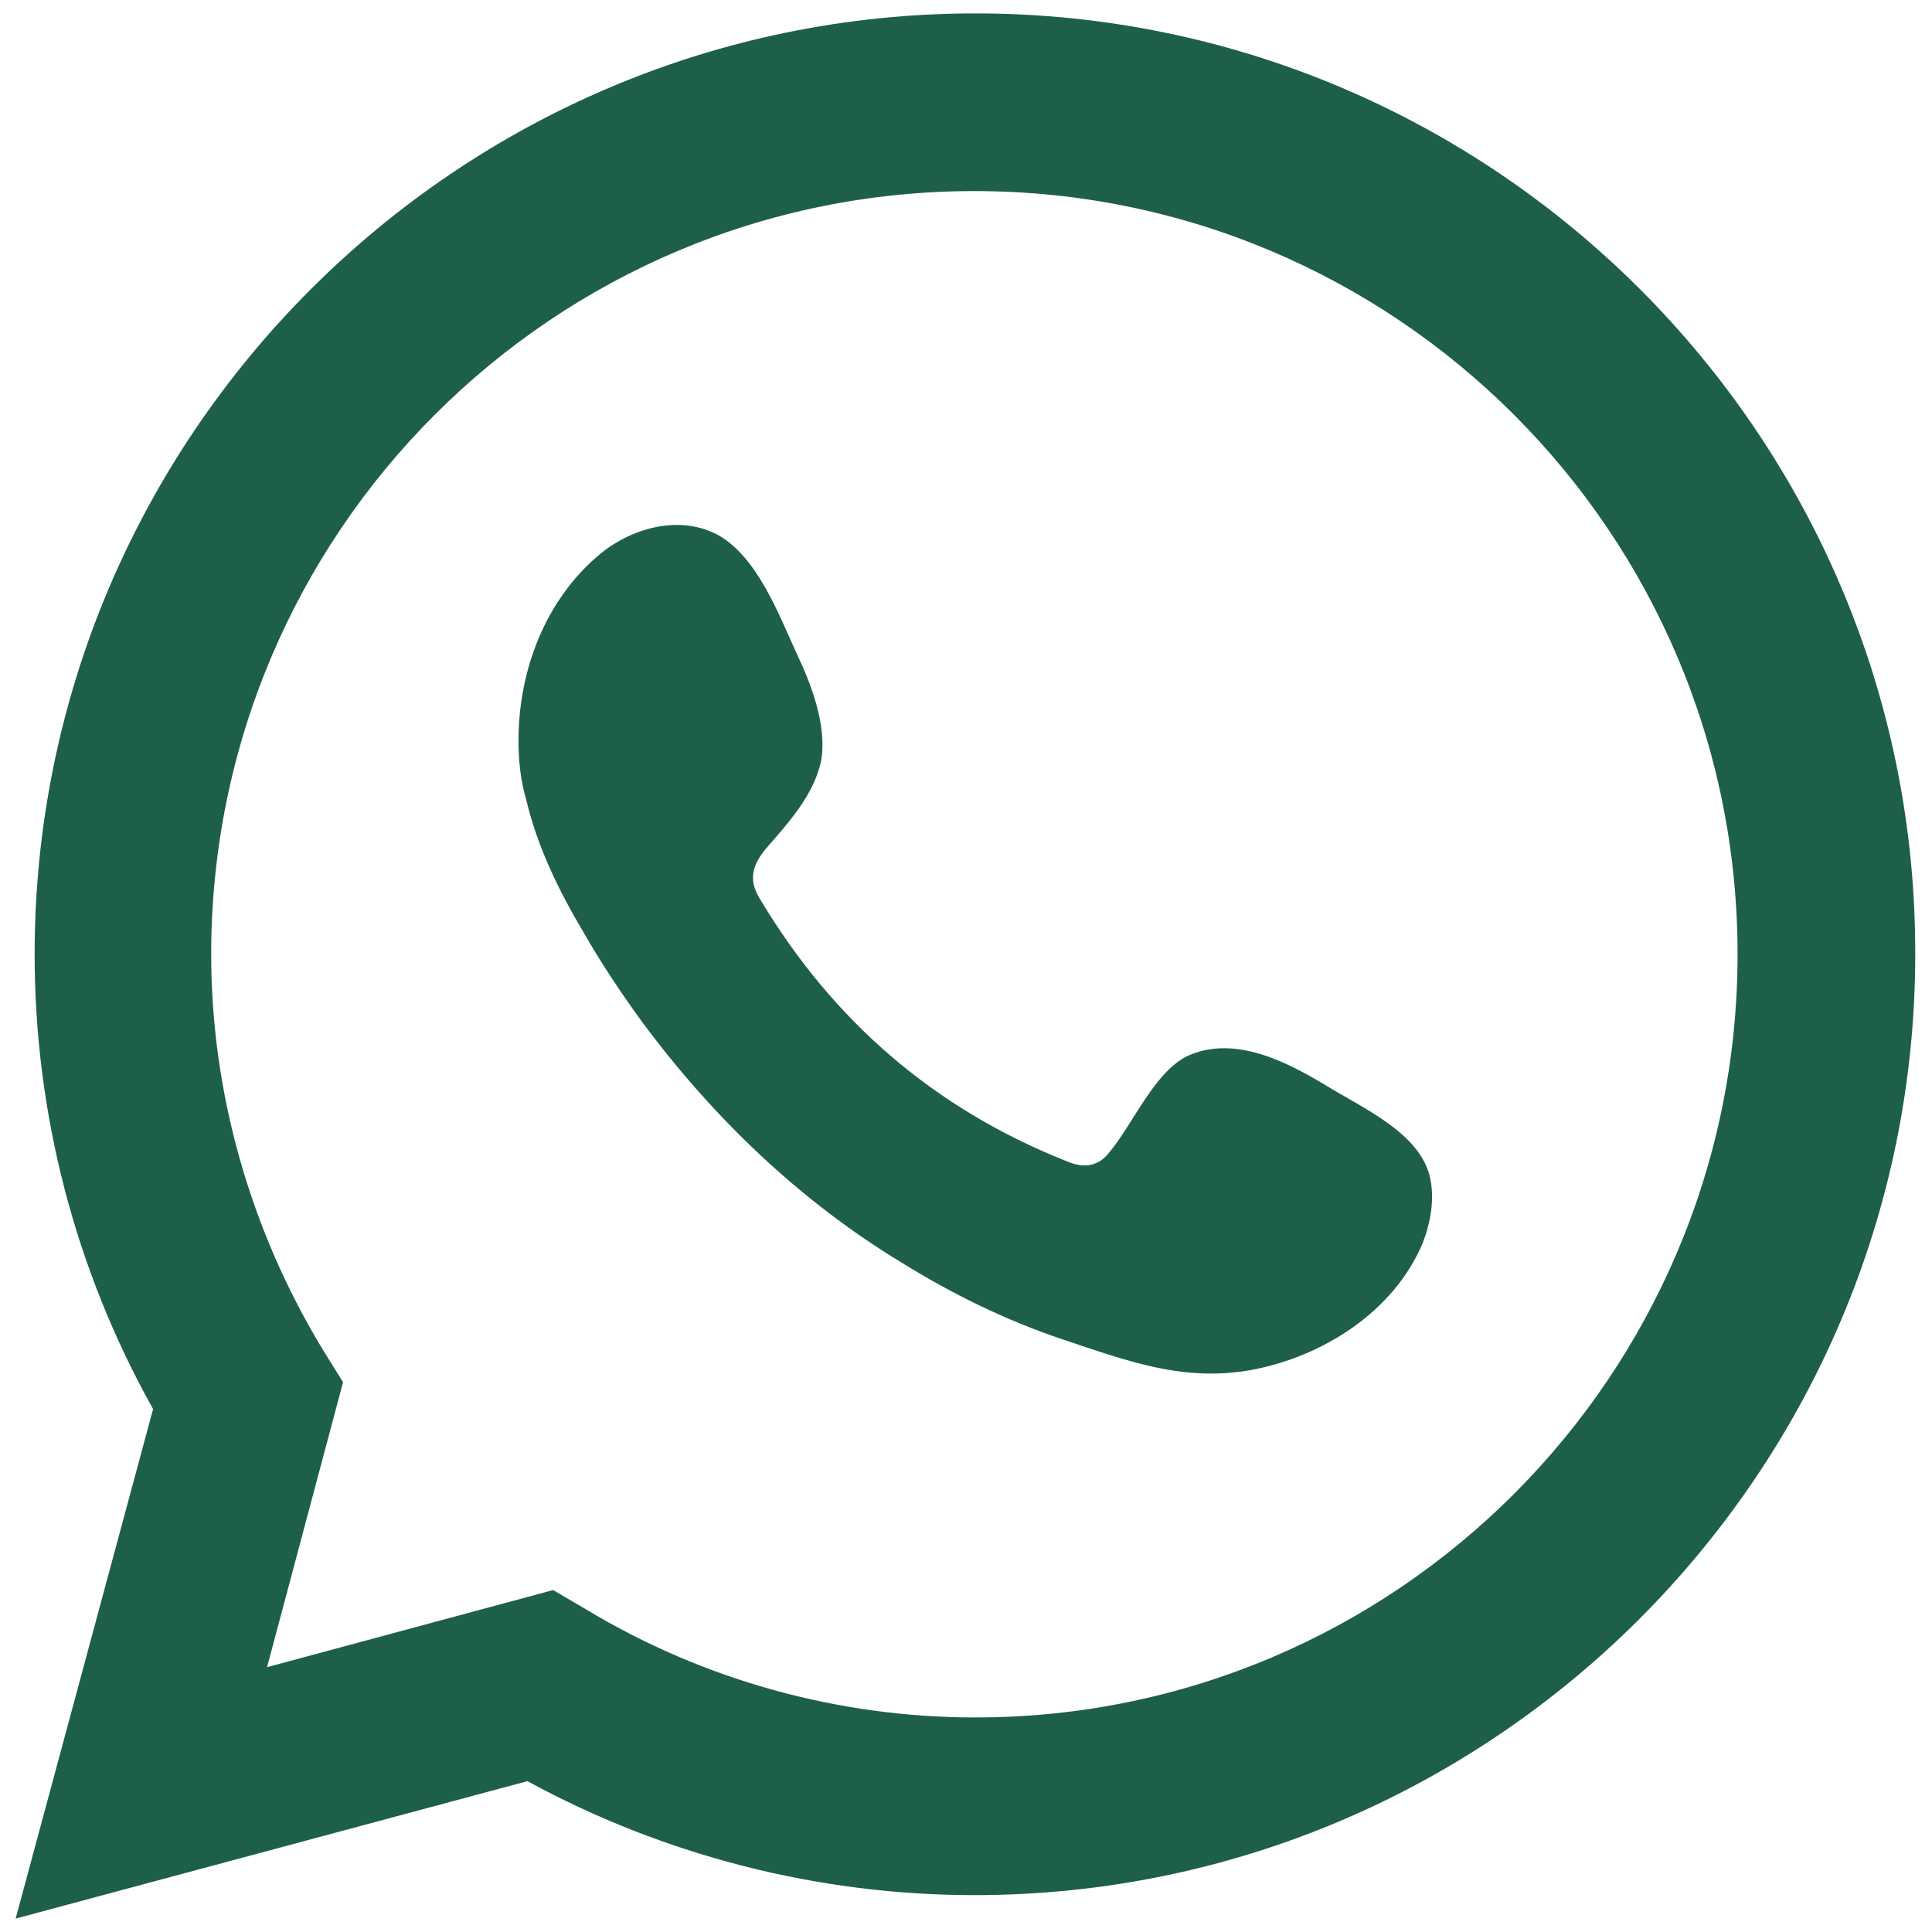
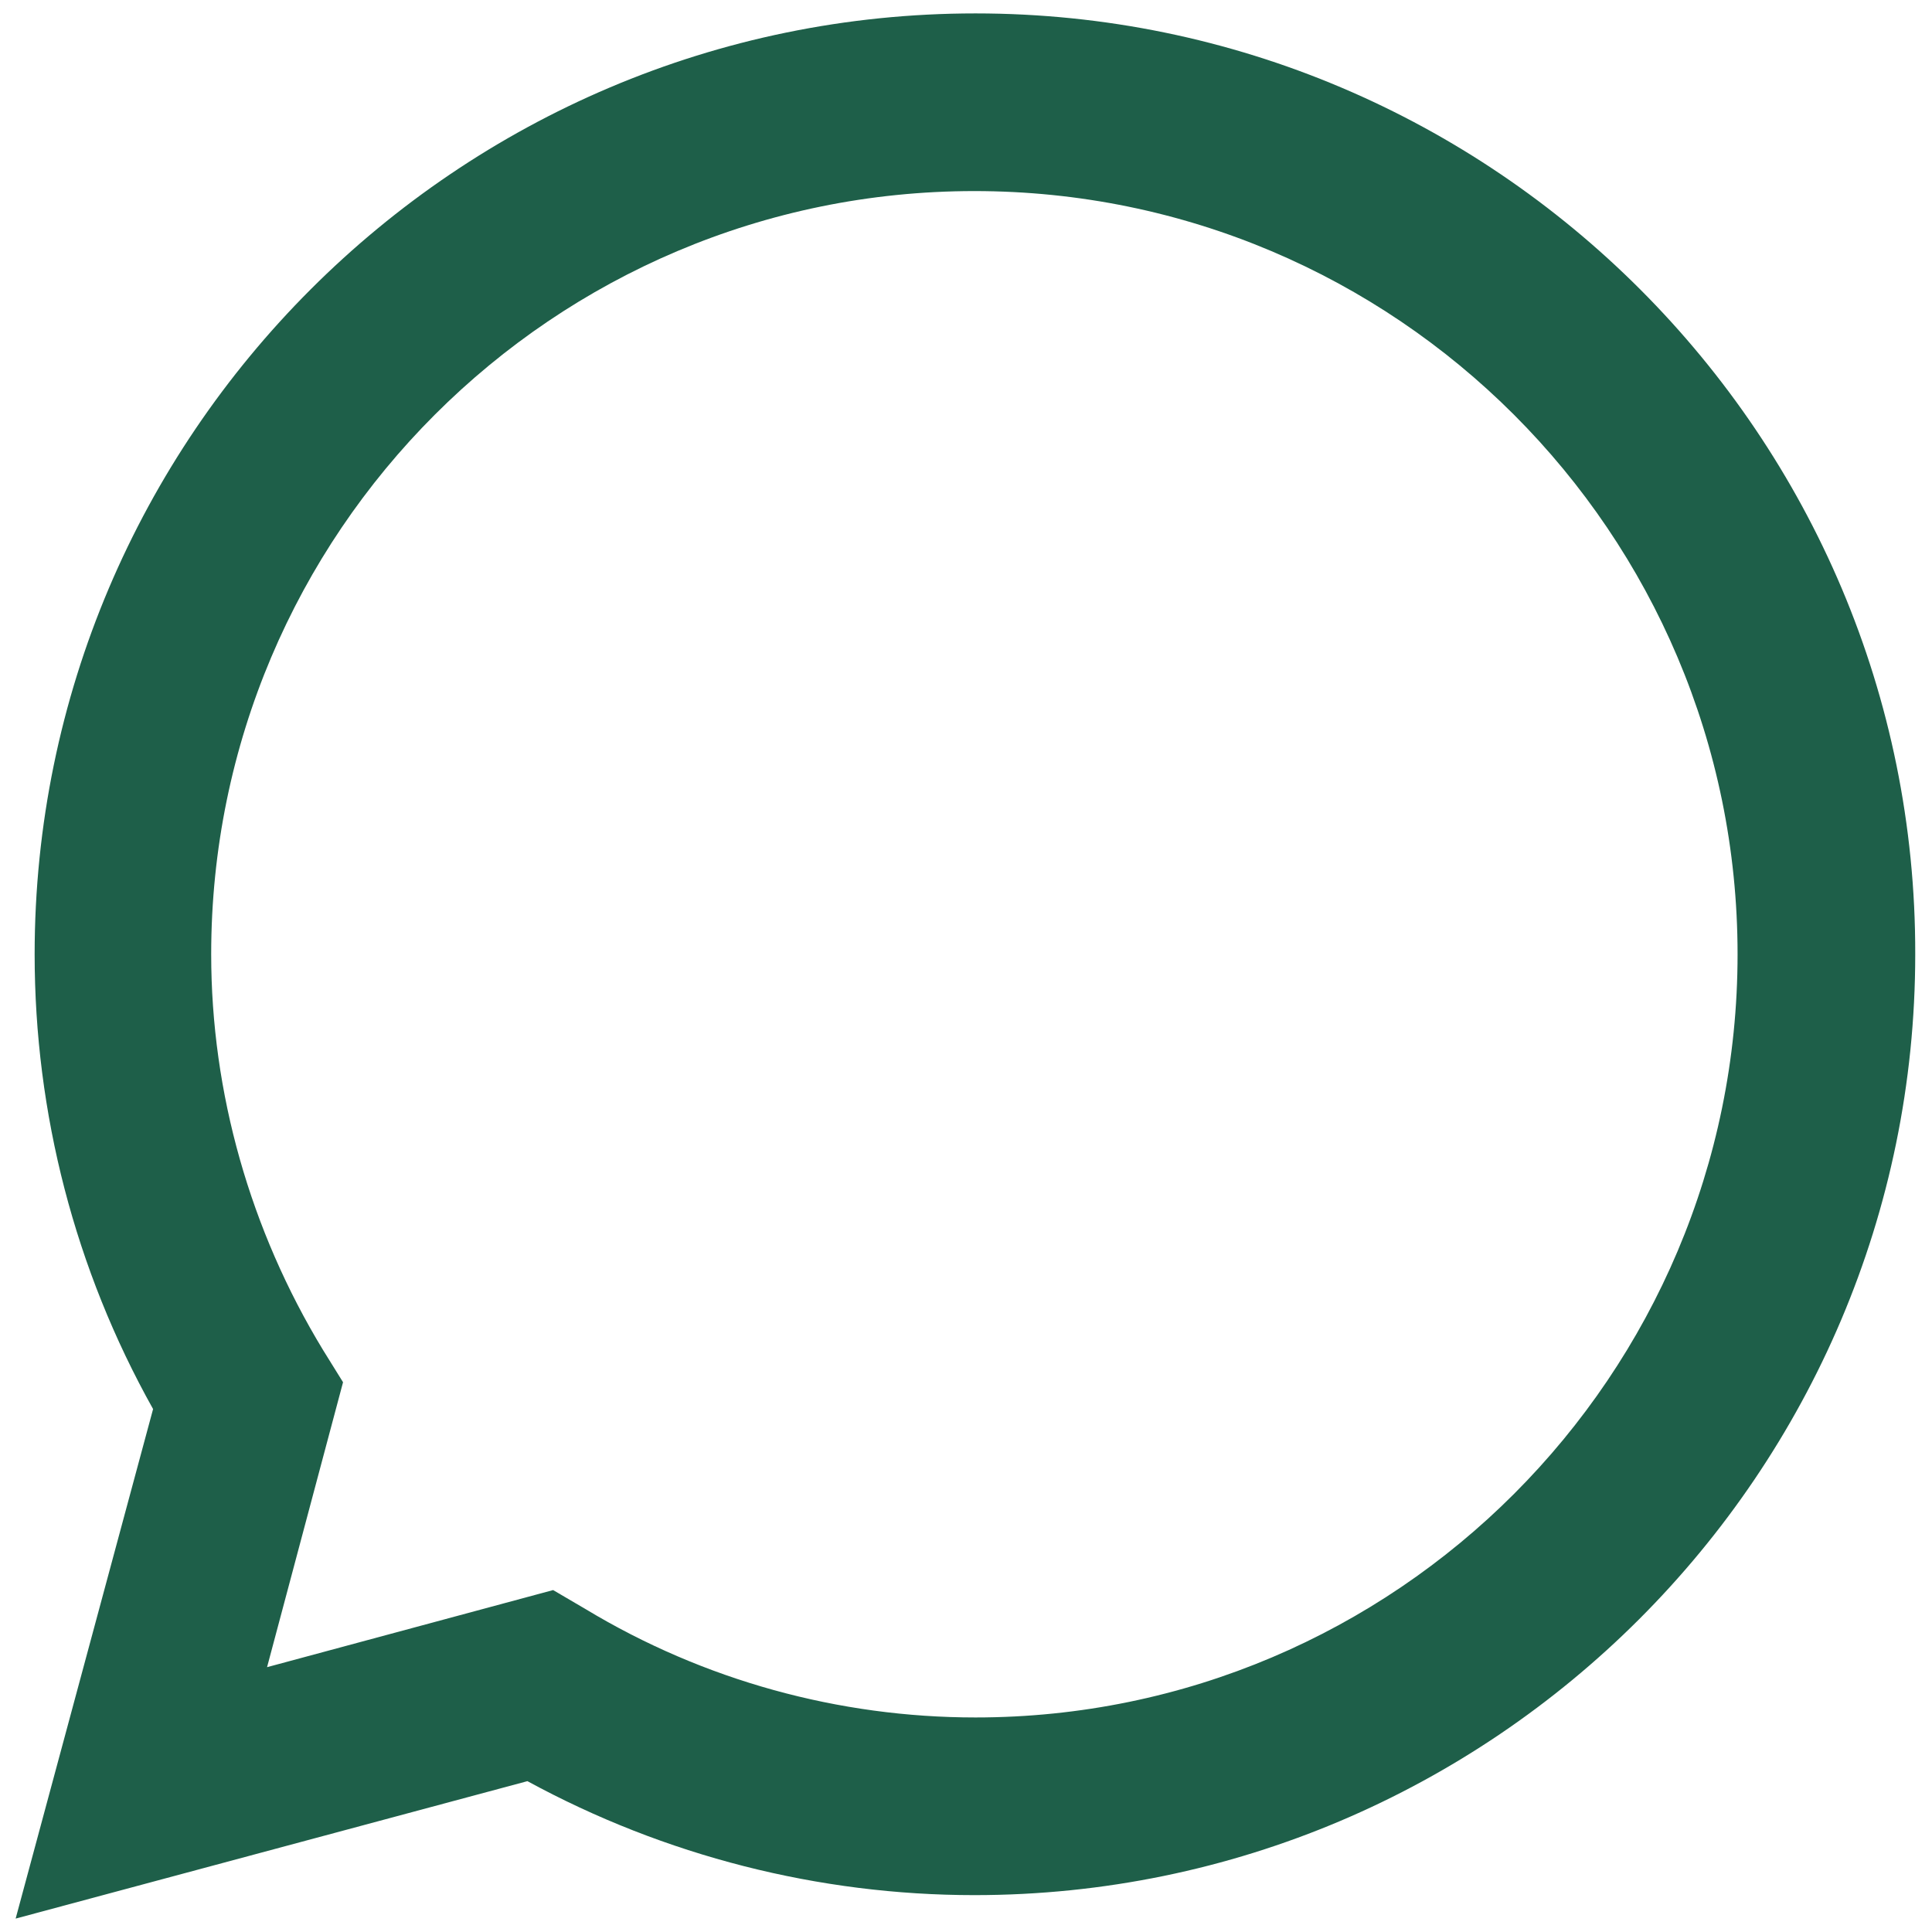
<svg xmlns="http://www.w3.org/2000/svg" version="1.1" id="Capa_1" x="0px" y="0px" viewBox="0 0 172.9 172.9" style="enable-background:new 0 0 172.9 172.9;" xml:space="preserve">
  <style type="text/css">
	.st0{fill:#1E5F49;}
</style>
  <g>
-     <path class="st0" d="M118.6,97.1c-3.5-2.1-8-4.4-12.1-2.7c-3.1,1.3-5.1,6.2-7.2,8.7c-1,1.3-2.3,1.5-3.9,0.8   c-11.8-4.7-20.8-12.5-27.3-23.3c-1.1-1.7-0.9-3,0.4-4.6c2-2.3,4.4-4.9,5-8c0.5-3.1-0.9-6.8-2.2-9.5c-1.6-3.5-3.5-8.6-7-10.6   c-3.3-1.8-7.5-0.8-10.5,1.6c-5,4.1-7.4,10.5-7.4,16.8c0,1.8,0.2,3.6,0.7,5.3c1,4.2,2.9,8.1,5.1,11.8c1.6,2.8,3.4,5.5,5.3,8.1   c6.3,8.5,14.1,16,23.2,21.5c4.5,2.8,9.4,5.2,14.5,6.9c5.7,1.9,10.7,3.8,16.8,2.7c6.4-1.2,12.7-5.2,15.3-11.3   c0.7-1.8,1.1-3.9,0.7-5.8C127.2,101.4,121.8,99.1,118.6,97.1z" />
    <path class="st0" d="M87.3,1.2C40.9,1.2,3.1,39,3.1,85.4c0,14.2,3.6,28.2,10.6,40.7L1.4,171.7l45.8-12.3   c12.3,6.7,26.1,10.2,40,10.2c46.4,0,84.2-37.8,84.2-84.2C171.5,39,133.7,1.2,87.3,1.2z M87.3,153.7c-12.2,0-24.3-3.3-34.9-9.7   l-2.9-1.7l-25.6,6.9l6.8-25.5l-1.8-2.9c-6.5-10.7-10-23-10-35.4c0-37.7,30.6-68.3,68.3-68.3s68.3,30.6,68.3,68.3   S124.9,153.7,87.3,153.7z" />
  </g>
</svg>